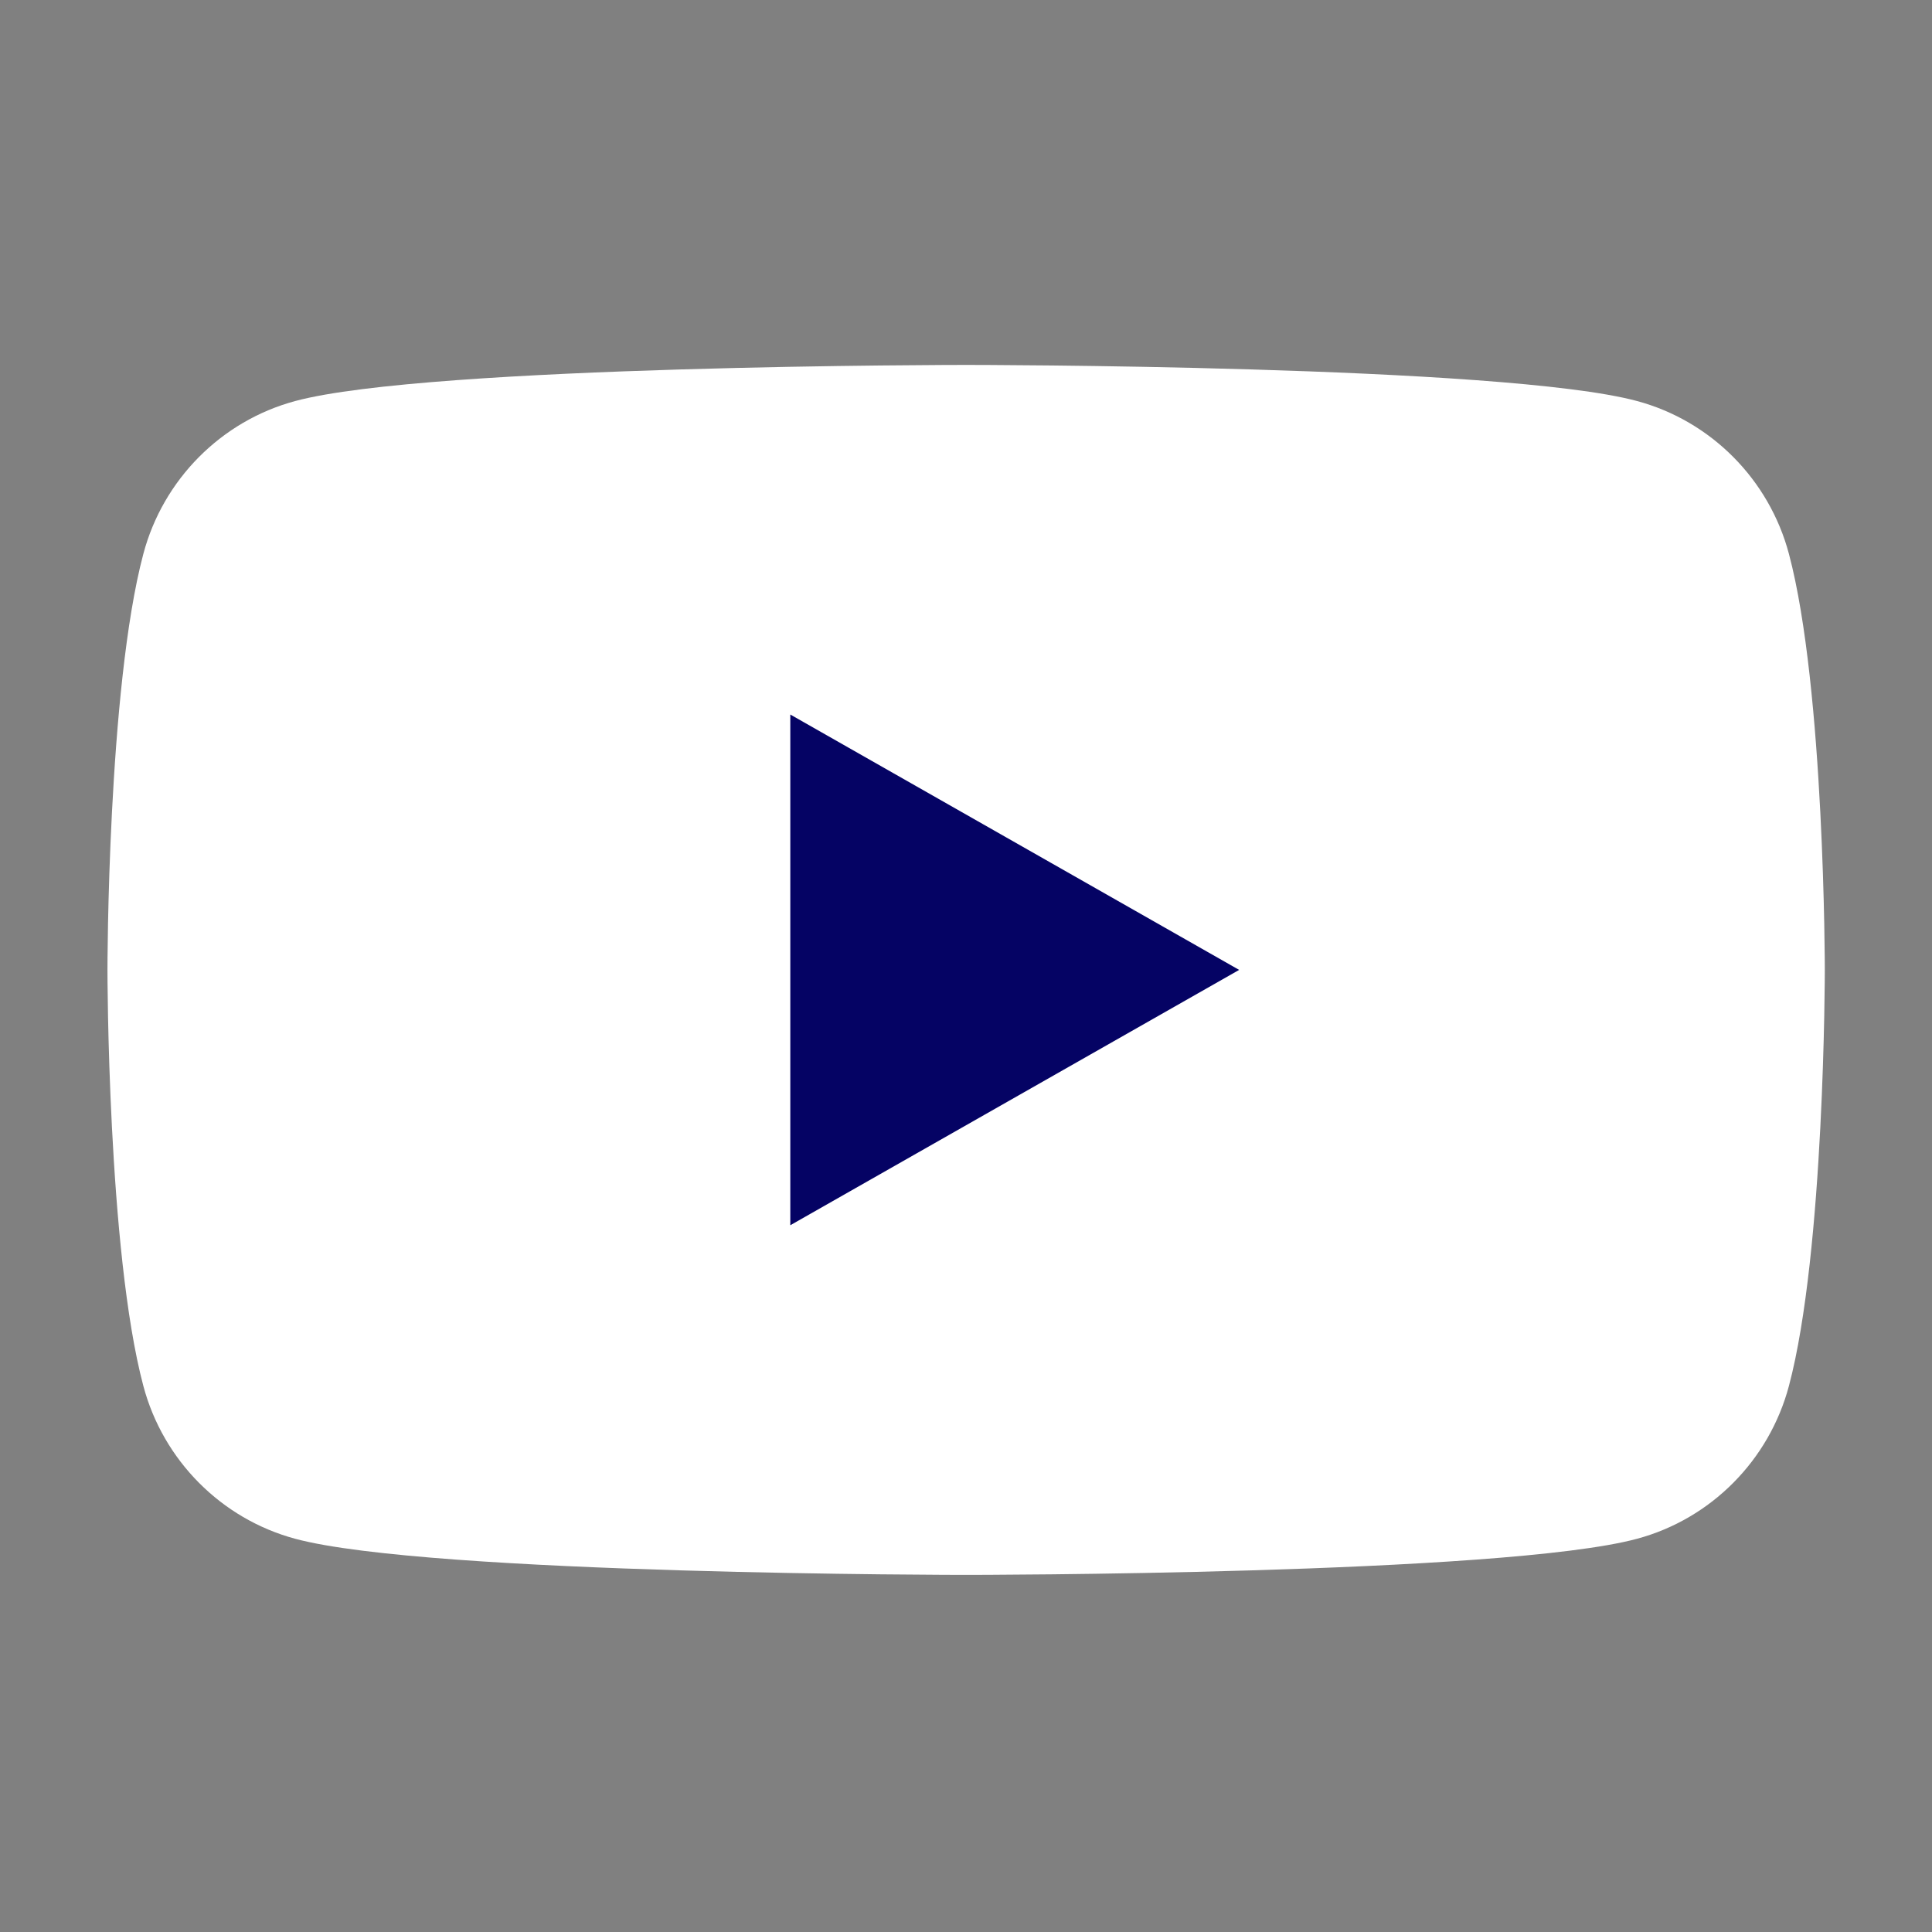
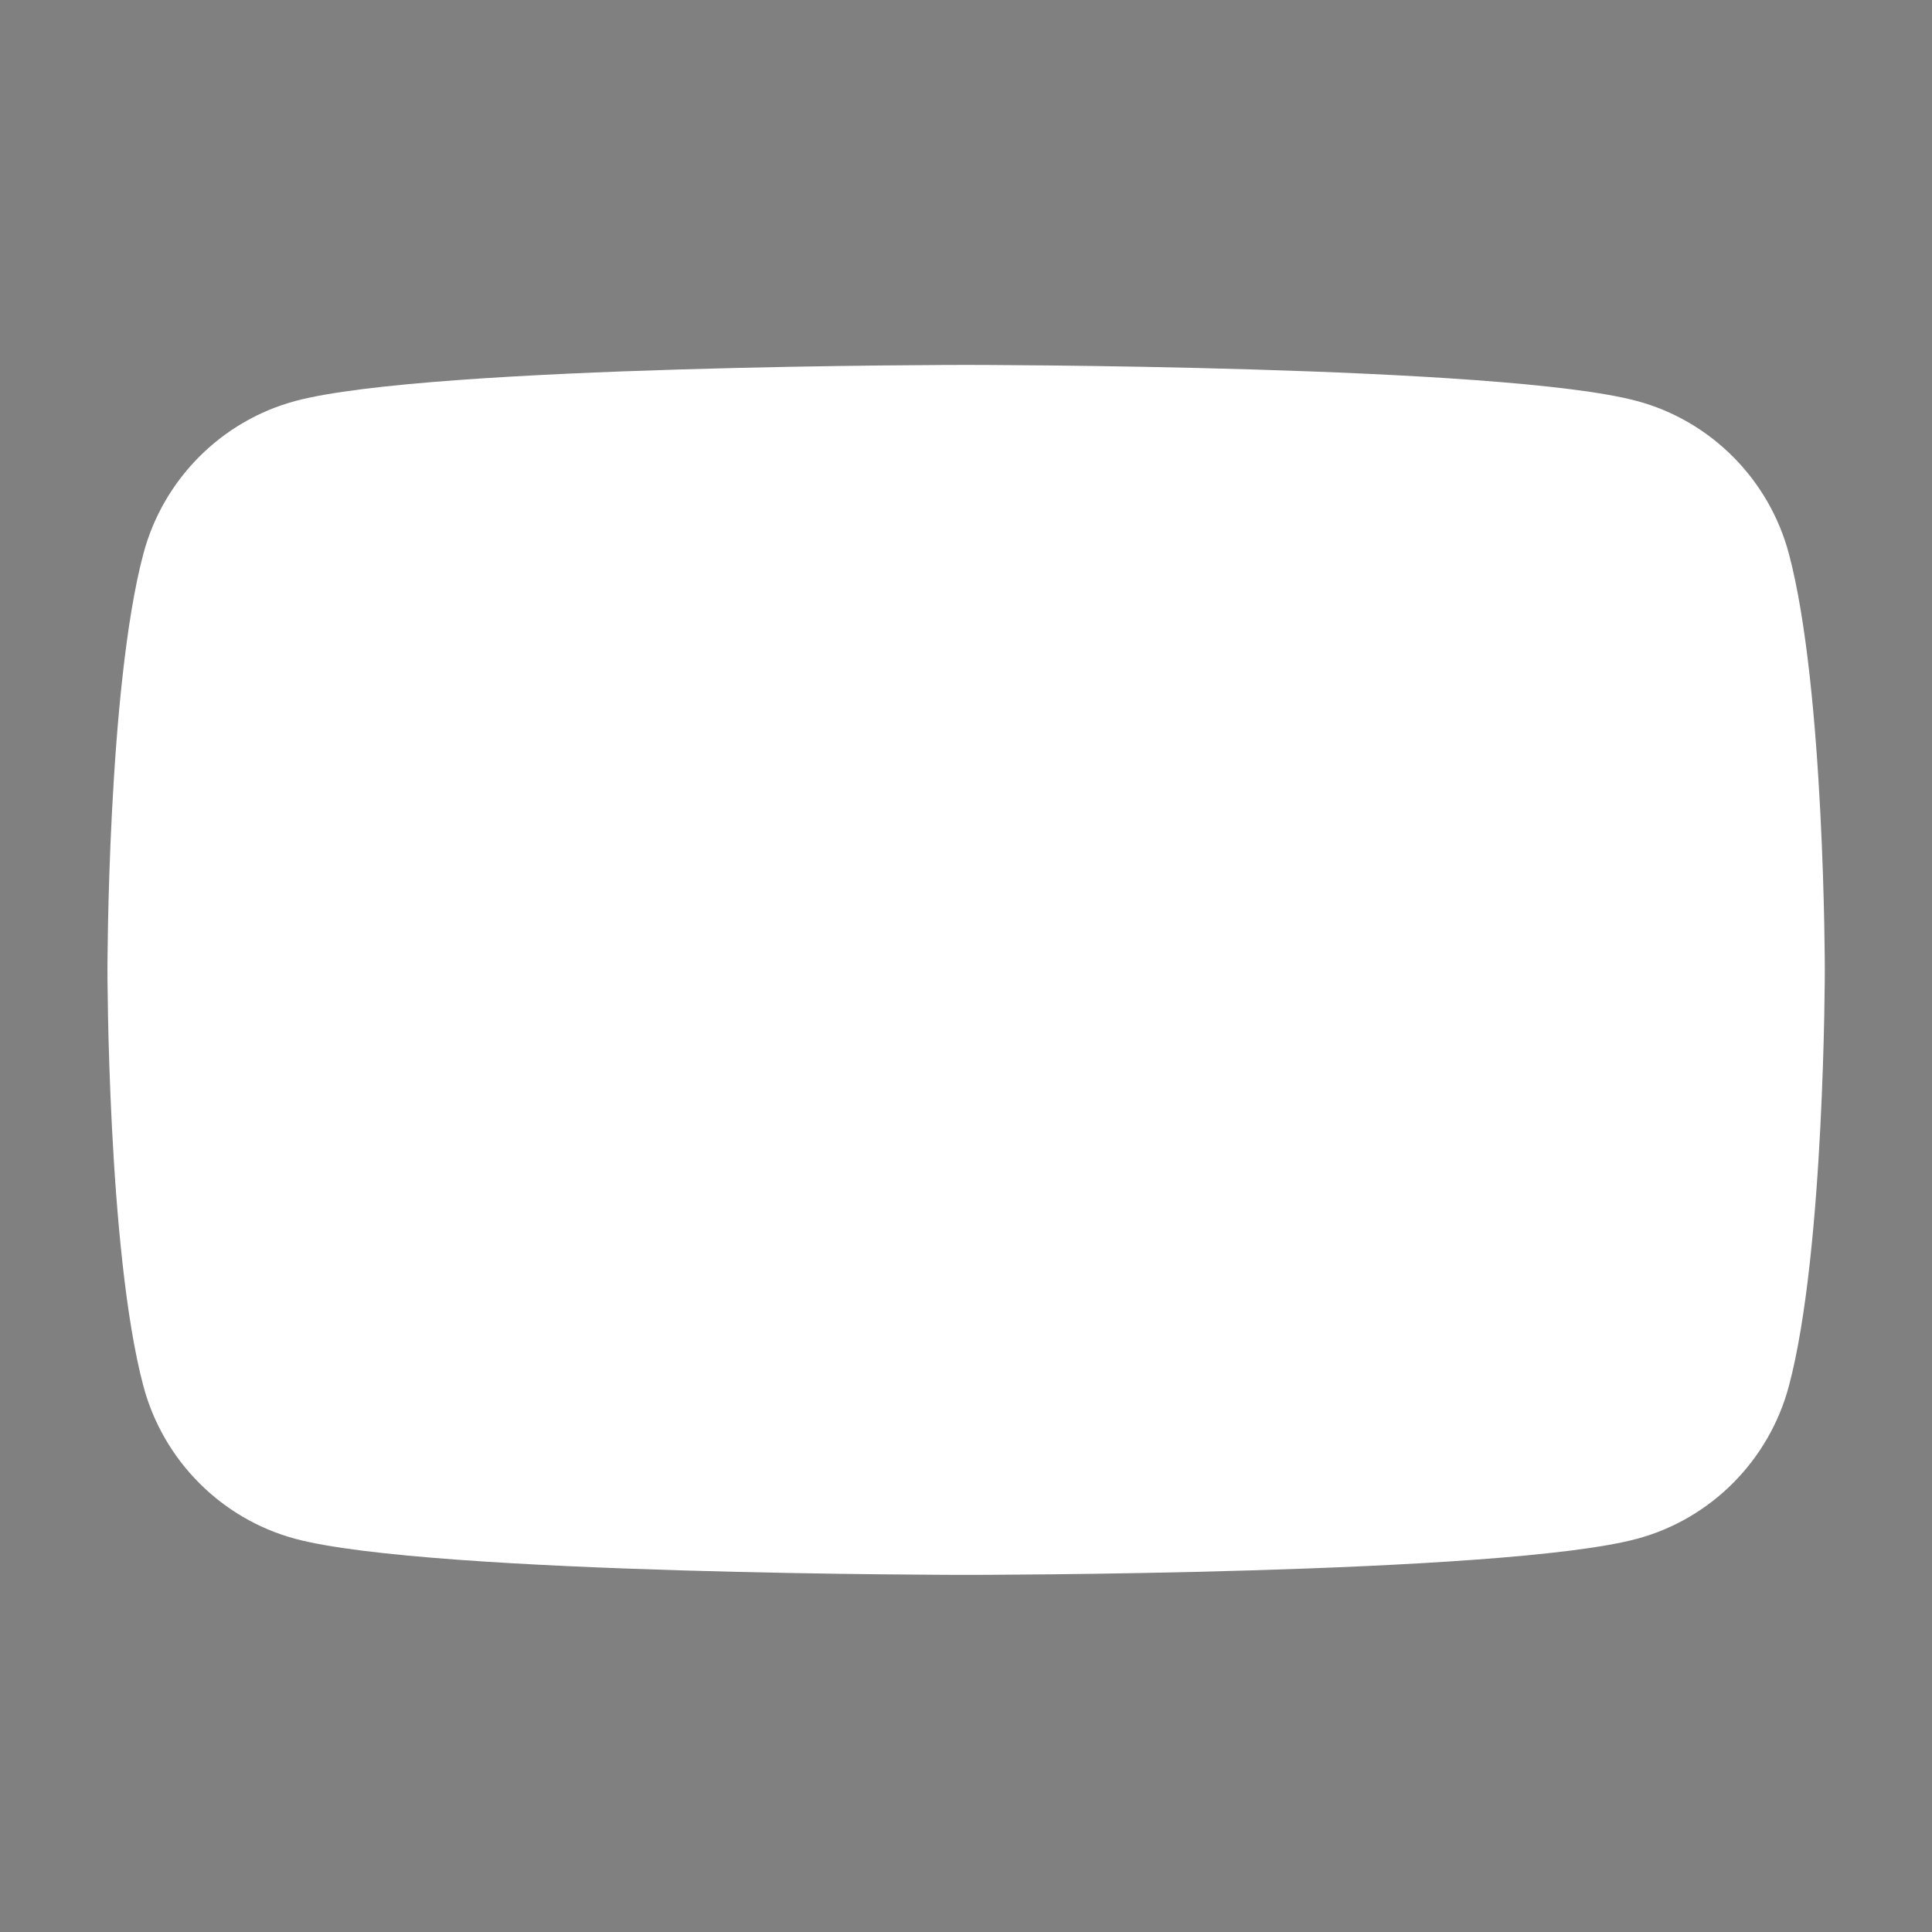
<svg xmlns="http://www.w3.org/2000/svg" width="50" height="50" viewBox="0 0 50 50" fill="none">
  <rect x="0" y="0" width="50" height="50" fill="#808080" stroke="none" />
  <path d="M46.297 14.334C45.786 12.409 44.28 10.894 42.368 10.379C38.902 9.444 25.003 9.444 25.003 9.444C25.003 9.444 11.105 9.444 7.639 10.379C5.727 10.894 4.221 12.409 3.71 14.334C2.781 17.823 2.781 25.101 2.781 25.101C2.781 25.101 2.781 32.379 3.71 35.868C4.221 37.793 5.727 39.308 7.639 39.823C11.105 40.758 25.003 40.758 25.003 40.758C25.003 40.758 38.902 40.758 42.368 39.823C44.28 39.308 45.786 37.793 46.297 35.868C47.226 32.379 47.226 25.101 47.226 25.101C47.226 25.101 47.226 17.823 46.297 14.334Z" fill="white" />
-   <path d="M20.453 31.709L32.069 25.101L20.453 18.492V31.709Z" fill="#050364" />
</svg>